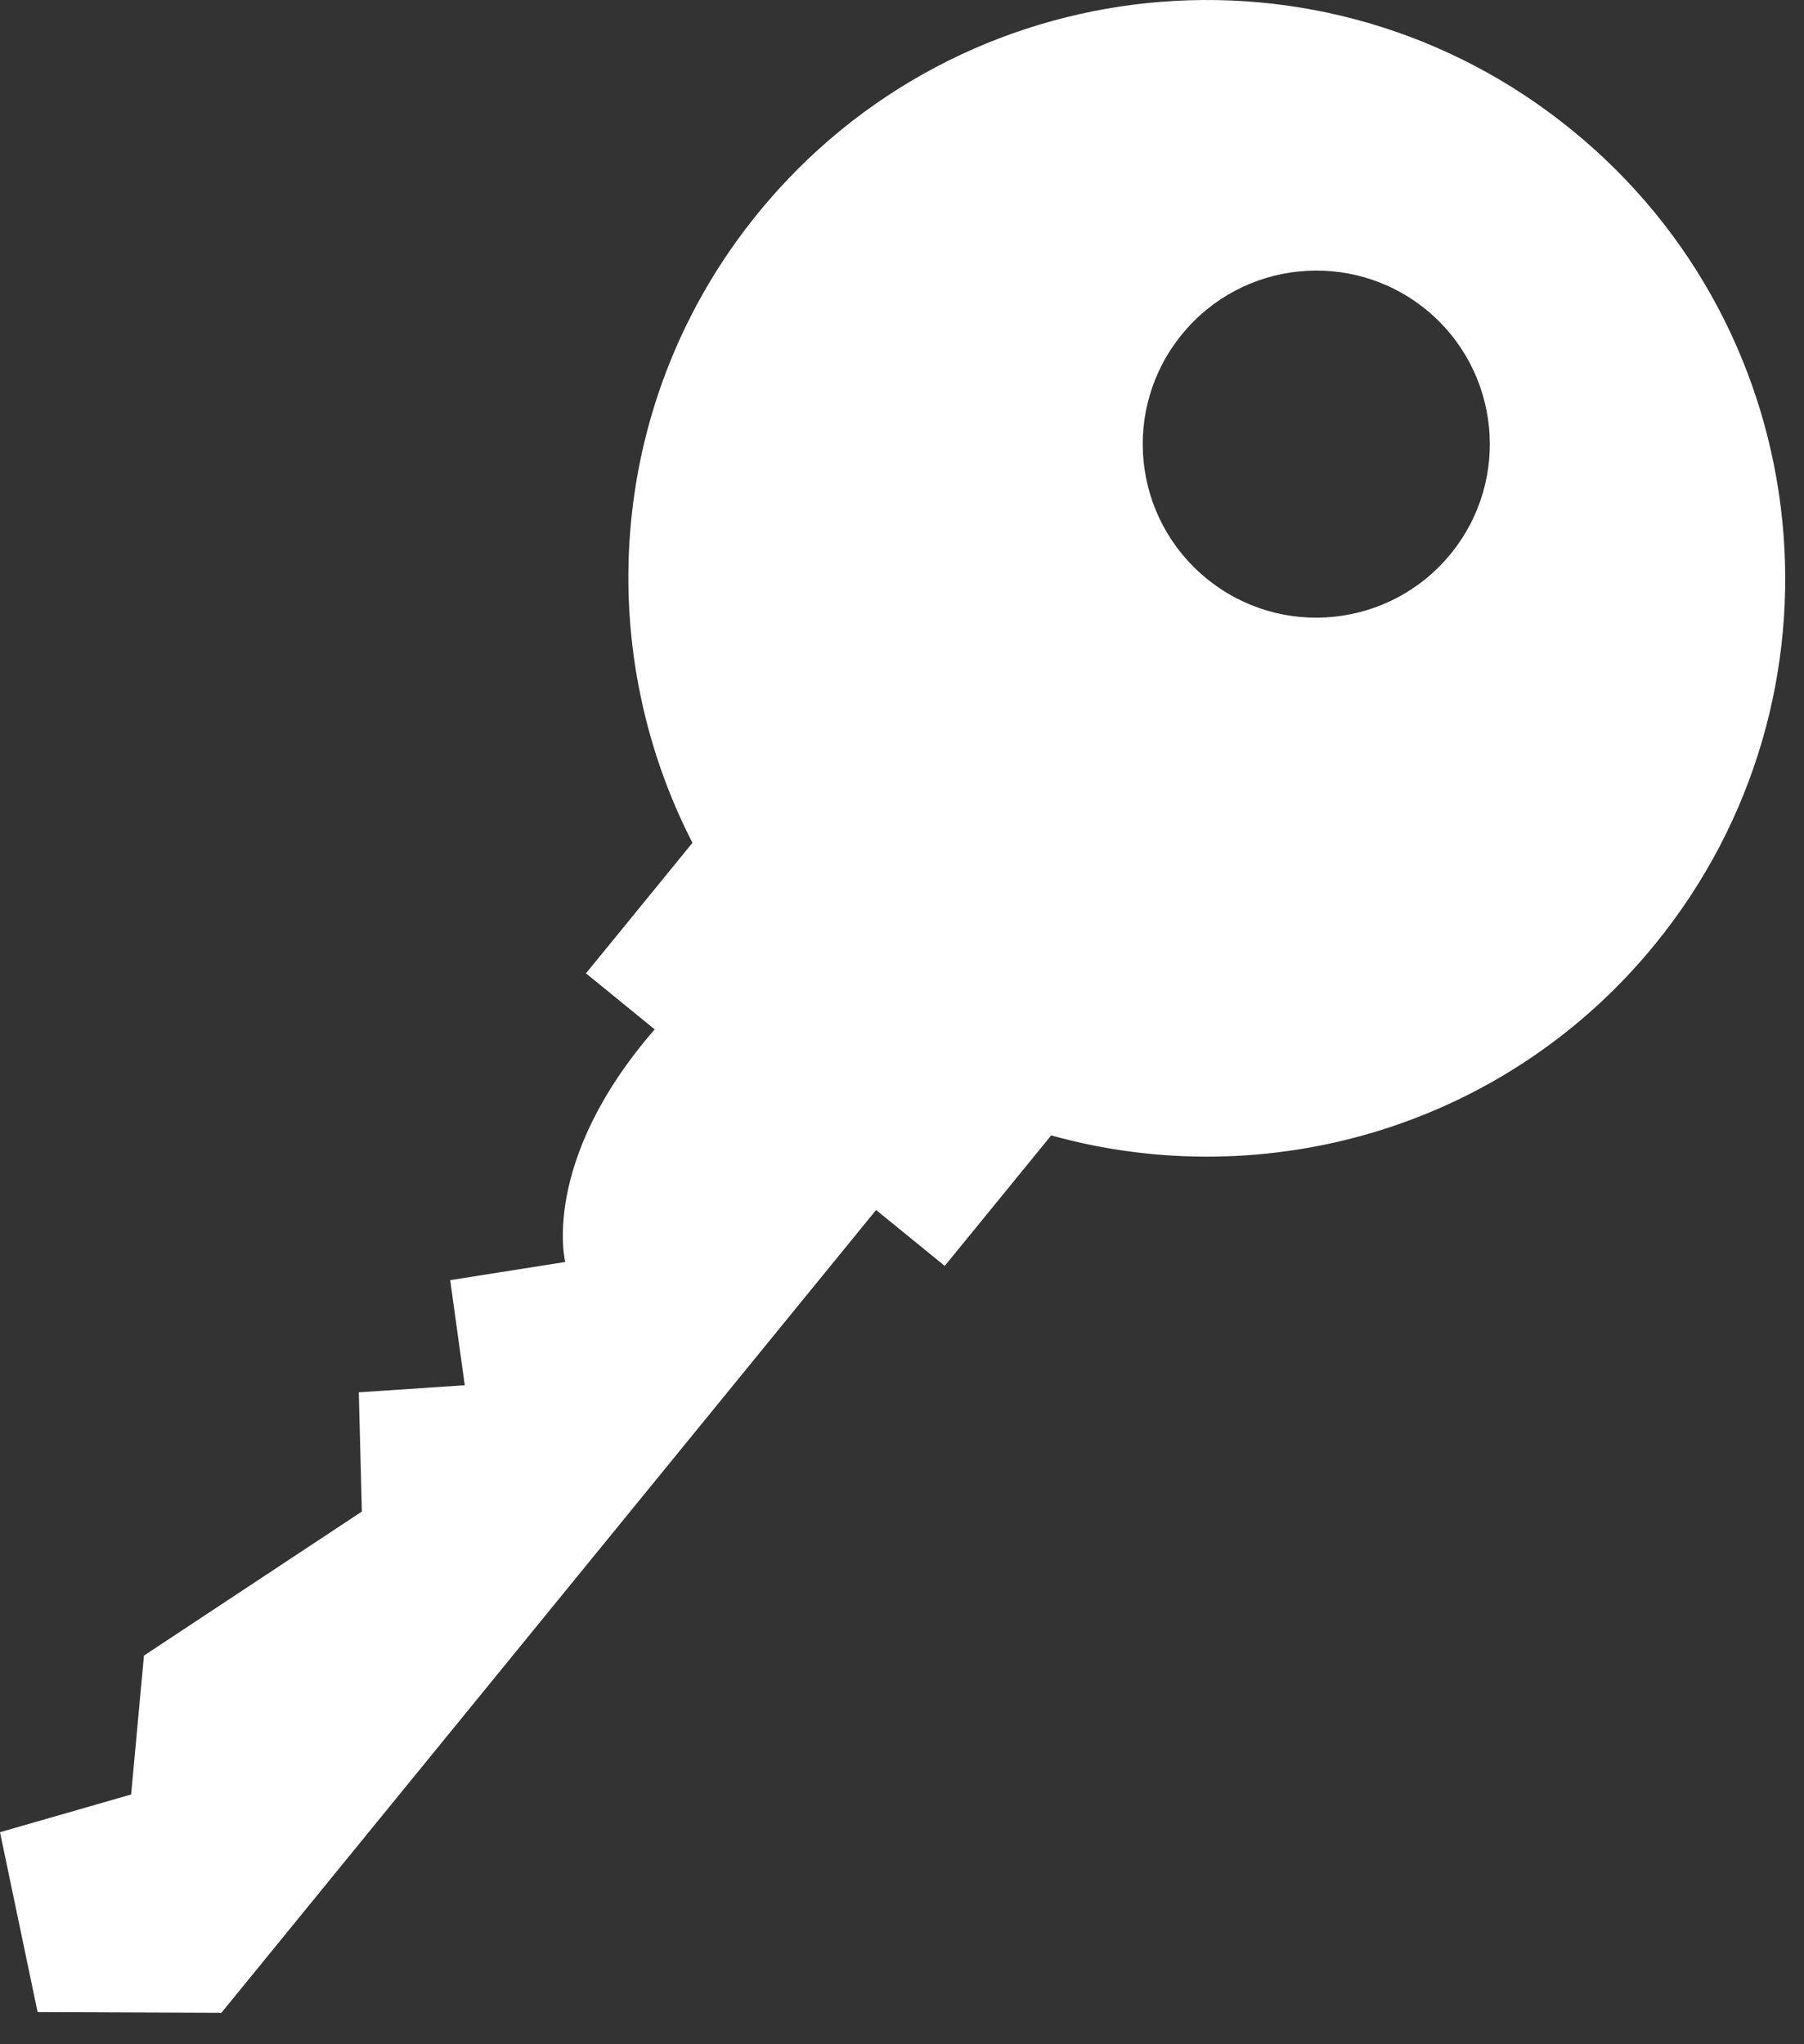
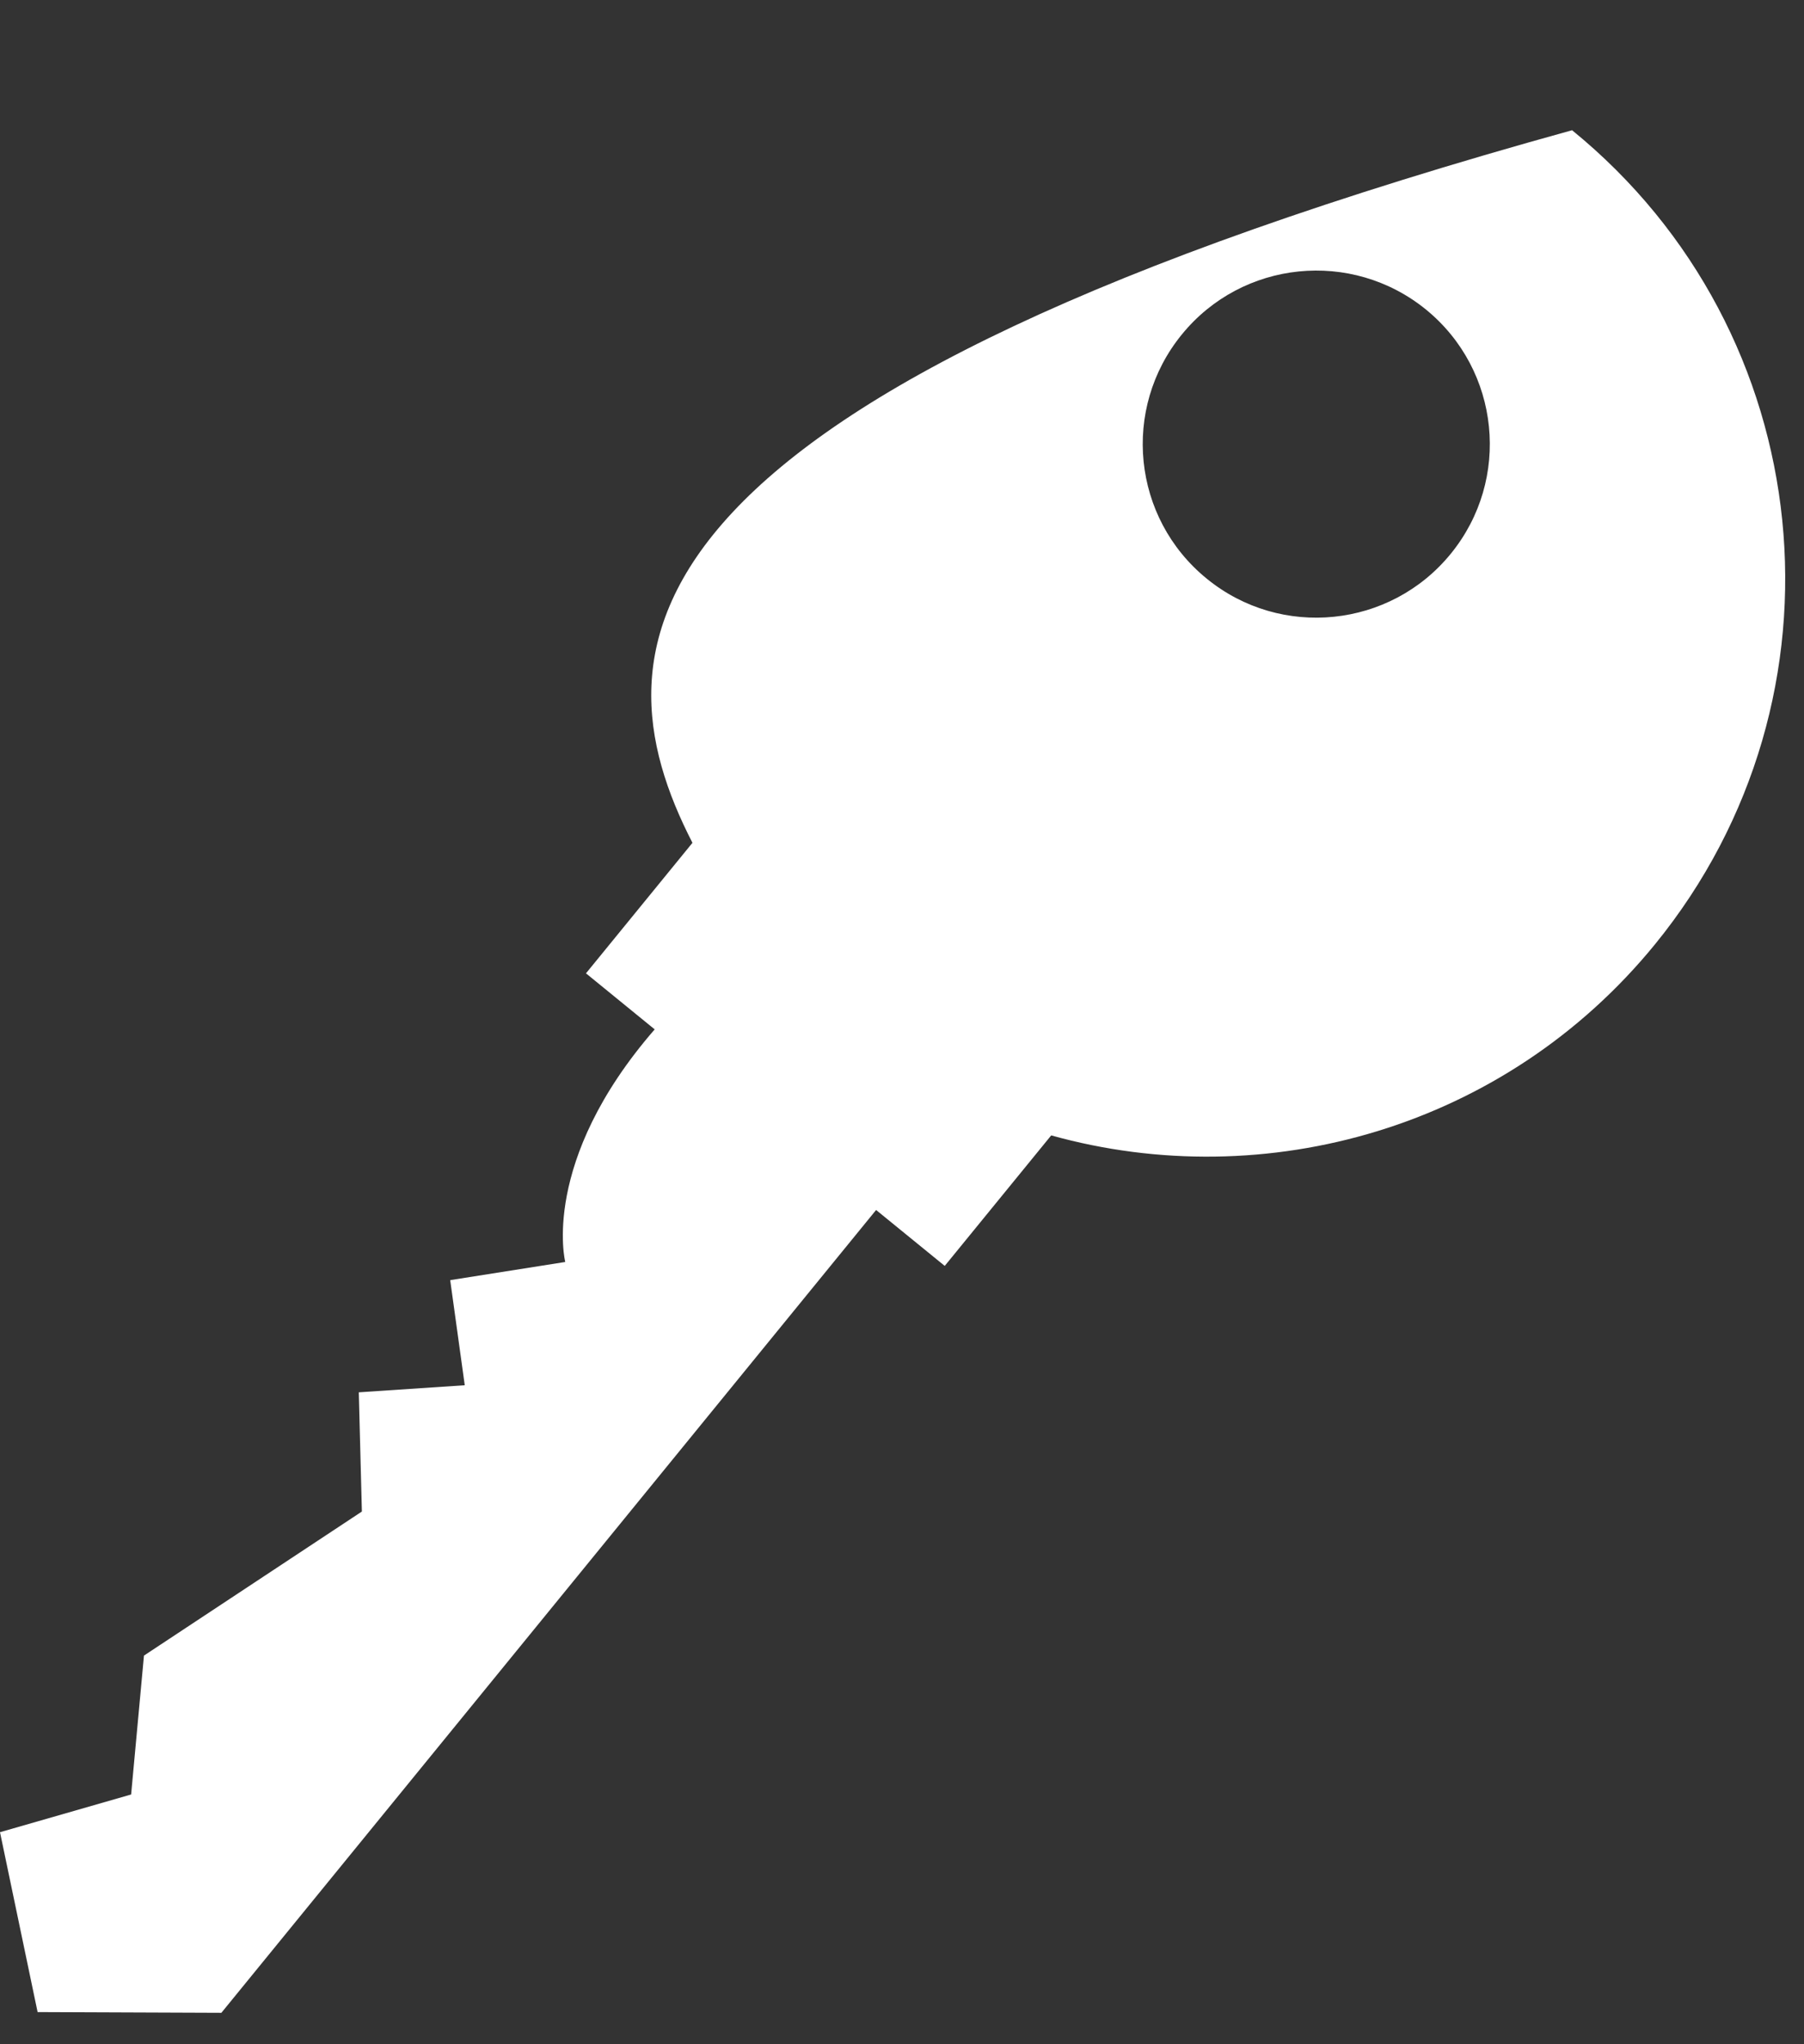
<svg xmlns="http://www.w3.org/2000/svg" width="45" height="51" viewBox="0 0 45 51" fill="none">
  <rect x="0" y="0" width="45" height="51" fill="#333333" stroke="none" />
-   <path d="M39.215 3.249C33.04 -1.791 23.949 -0.864 18.911 5.314C15.175 9.898 14.735 16.083 17.273 21.027L14.617 24.283L16.331 25.681C13.463 28.984 14.1 31.484 14.1 31.484L11.23 31.937L11.593 34.559L8.95 34.736L9.027 37.71L3.591 41.304L3.271 44.769L0 45.71L0.938 50.198L5.522 50.216L21.854 30.187L23.566 31.582L26.222 28.326C31.576 29.819 37.548 28.14 41.284 23.558C46.32 17.377 45.399 8.284 39.215 3.249ZM36.189 13.815C34.681 15.668 31.951 15.948 30.101 14.436C28.244 12.923 27.968 10.197 29.481 8.344C30.99 6.491 33.716 6.213 35.572 7.724C37.422 9.235 37.7 11.962 36.189 13.815Z" fill="white" />
+   <path d="M39.215 3.249C15.175 9.898 14.735 16.083 17.273 21.027L14.617 24.283L16.331 25.681C13.463 28.984 14.1 31.484 14.1 31.484L11.23 31.937L11.593 34.559L8.95 34.736L9.027 37.71L3.591 41.304L3.271 44.769L0 45.71L0.938 50.198L5.522 50.216L21.854 30.187L23.566 31.582L26.222 28.326C31.576 29.819 37.548 28.14 41.284 23.558C46.32 17.377 45.399 8.284 39.215 3.249ZM36.189 13.815C34.681 15.668 31.951 15.948 30.101 14.436C28.244 12.923 27.968 10.197 29.481 8.344C30.99 6.491 33.716 6.213 35.572 7.724C37.422 9.235 37.7 11.962 36.189 13.815Z" fill="white" />
</svg>